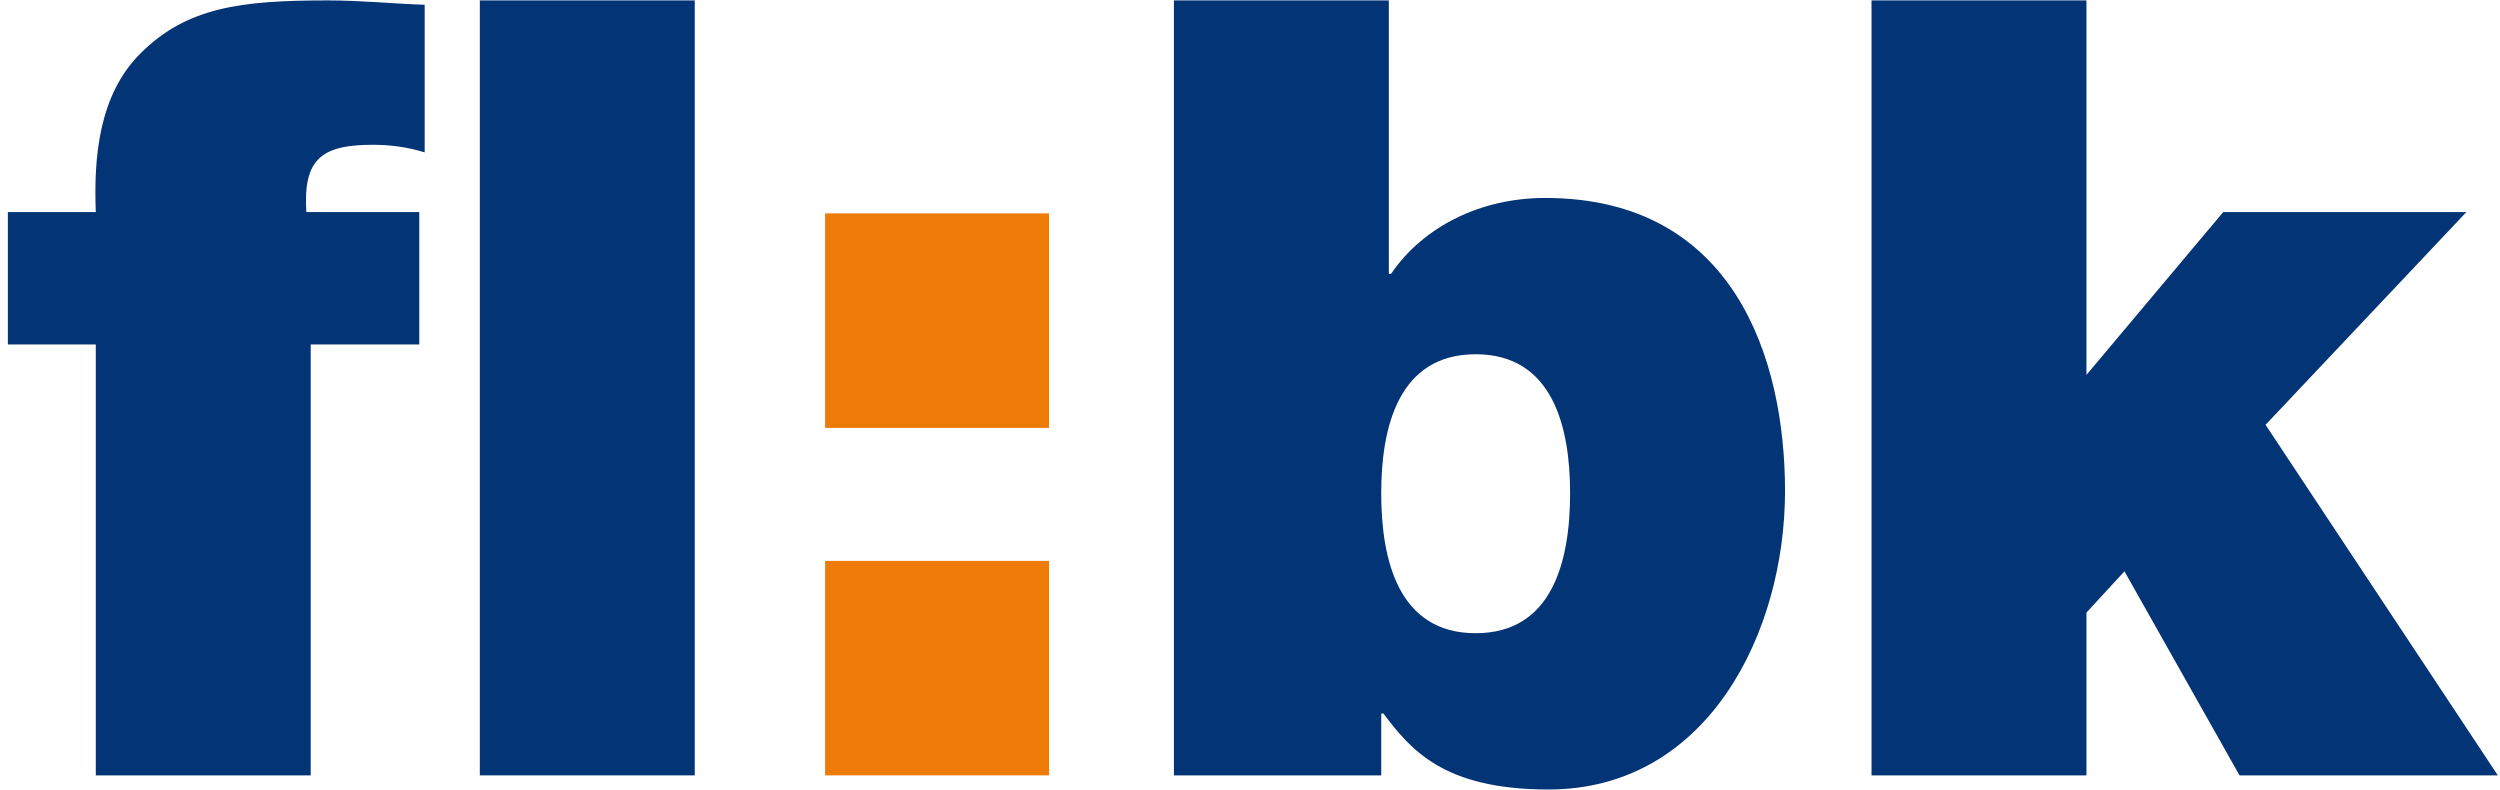
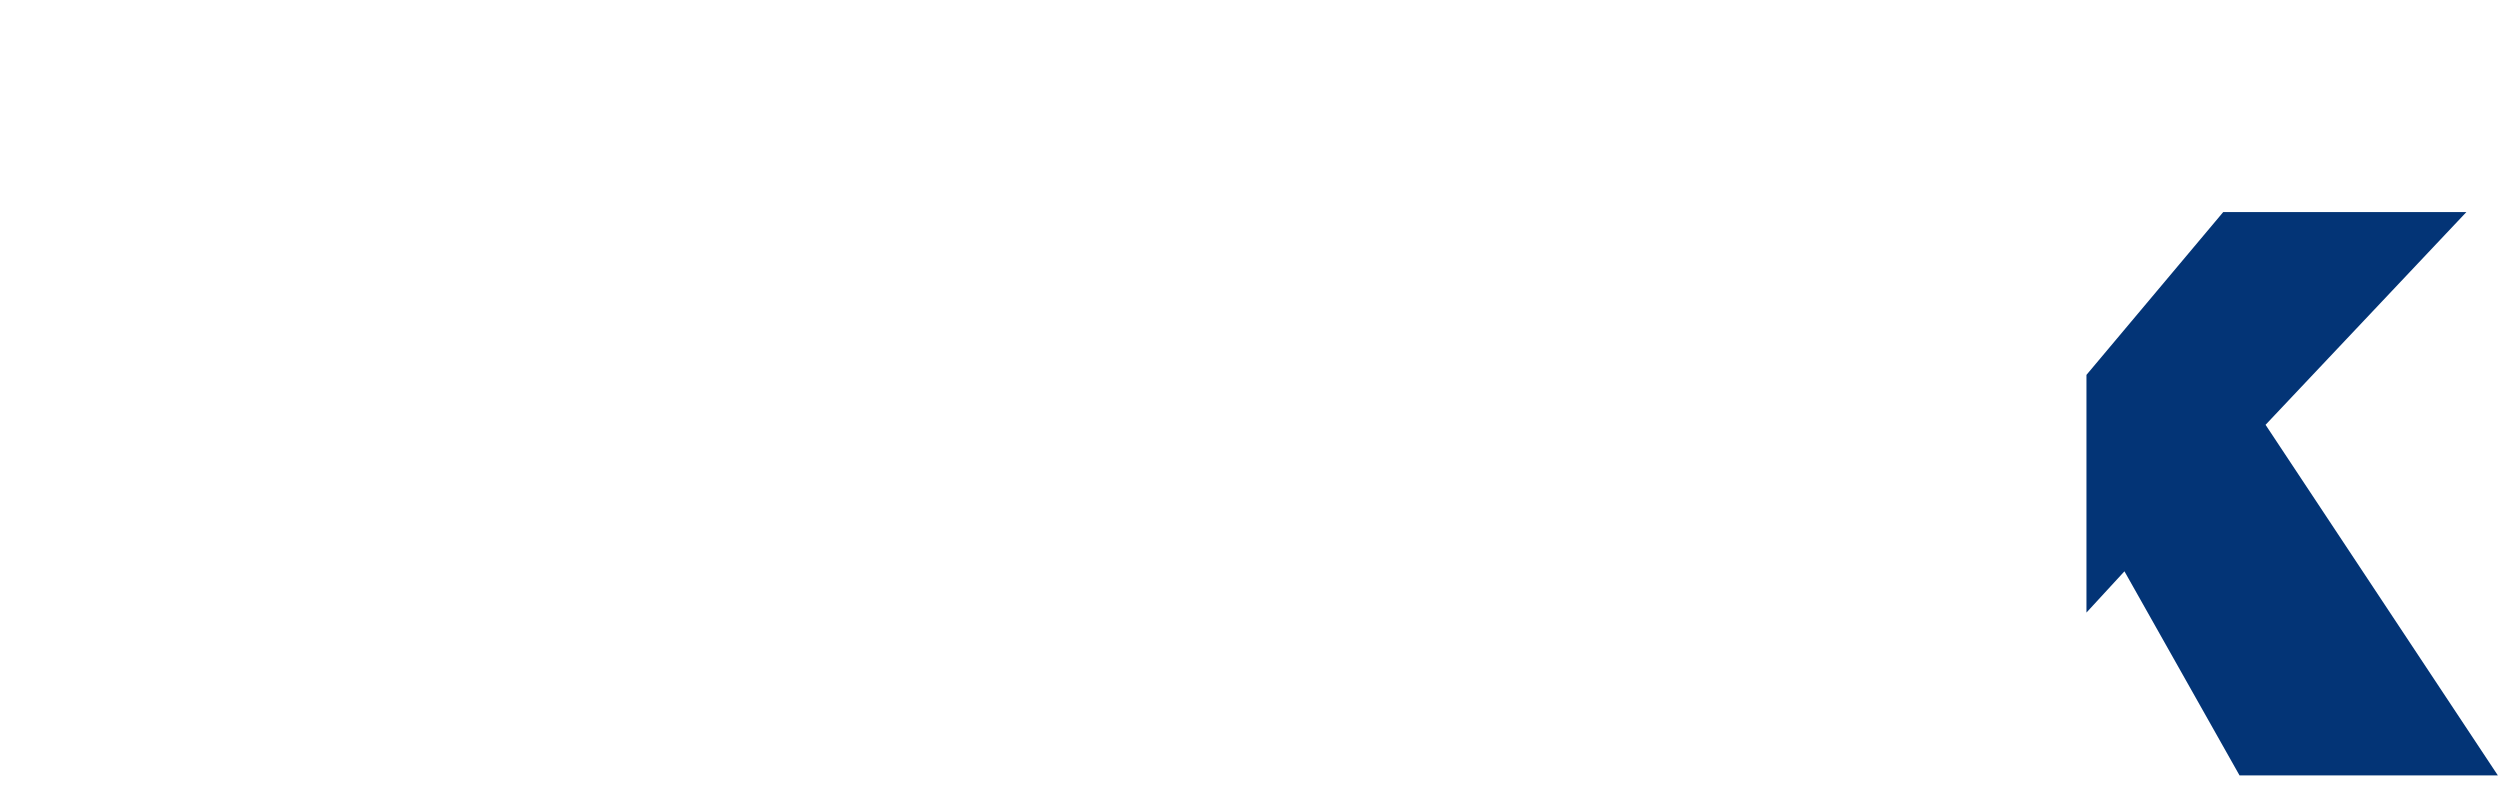
<svg xmlns="http://www.w3.org/2000/svg" width="307" height="97" viewBox="0 0 307 97" fill="none">
-   <path d="M101.324 95.217H128.819V68.876H101.324V95.217Z" fill="#EE7B08" />
-   <path d="M229.823 95.217H256.217V75.224L260.882 70.157L275.013 95.217H306.735L278.21 52.166L302.871 26.043H273.011L256.217 46.036V0.05H229.823V95.217Z" fill="#033476" />
-   <path fill-rule="evenodd" clip-rule="evenodd" d="M170.814 33.637C174.814 27.774 181.878 24.309 189.741 24.309C212.935 24.309 219.201 44.034 219.201 60.294C219.201 77.624 209.736 96.95 190.143 96.95C177.213 96.95 173.215 92.02 169.882 87.619H169.614V95.217H144.156V0.05H170.548V33.637H170.814ZM169.614 60.562C169.614 68.826 171.748 77.757 181.213 77.757C190.675 77.757 192.808 68.826 192.808 60.562C192.808 52.434 190.675 43.502 181.213 43.502C171.748 43.502 169.614 52.434 169.614 60.562Z" fill="#033476" />
-   <path d="M11.763 95.217H38.154V42.303H51.485V26.043H37.62C37.22 19.643 39.355 17.779 45.751 17.779C47.886 17.779 50.017 18.045 52.151 18.713V0.584C48.152 0.45 44.286 0.05 40.287 0.05C29.625 0.05 22.959 0.851 17.227 6.58C12.163 11.647 11.495 19.245 11.763 26.043H0.965V42.303H11.763V95.217Z" fill="#033476" />
-   <path d="M58.922 95.217H85.316V0.05H58.922V95.217Z" fill="#033476" />
-   <path d="M101.324 52.545H128.819V26.204H101.324V52.545Z" fill="#EE7B08" />
+   <path d="M229.823 95.217H256.217V75.224L260.882 70.157L275.013 95.217H306.735L278.21 52.166L302.871 26.043H273.011L256.217 46.036V0.05V95.217Z" fill="#033476" />
</svg>